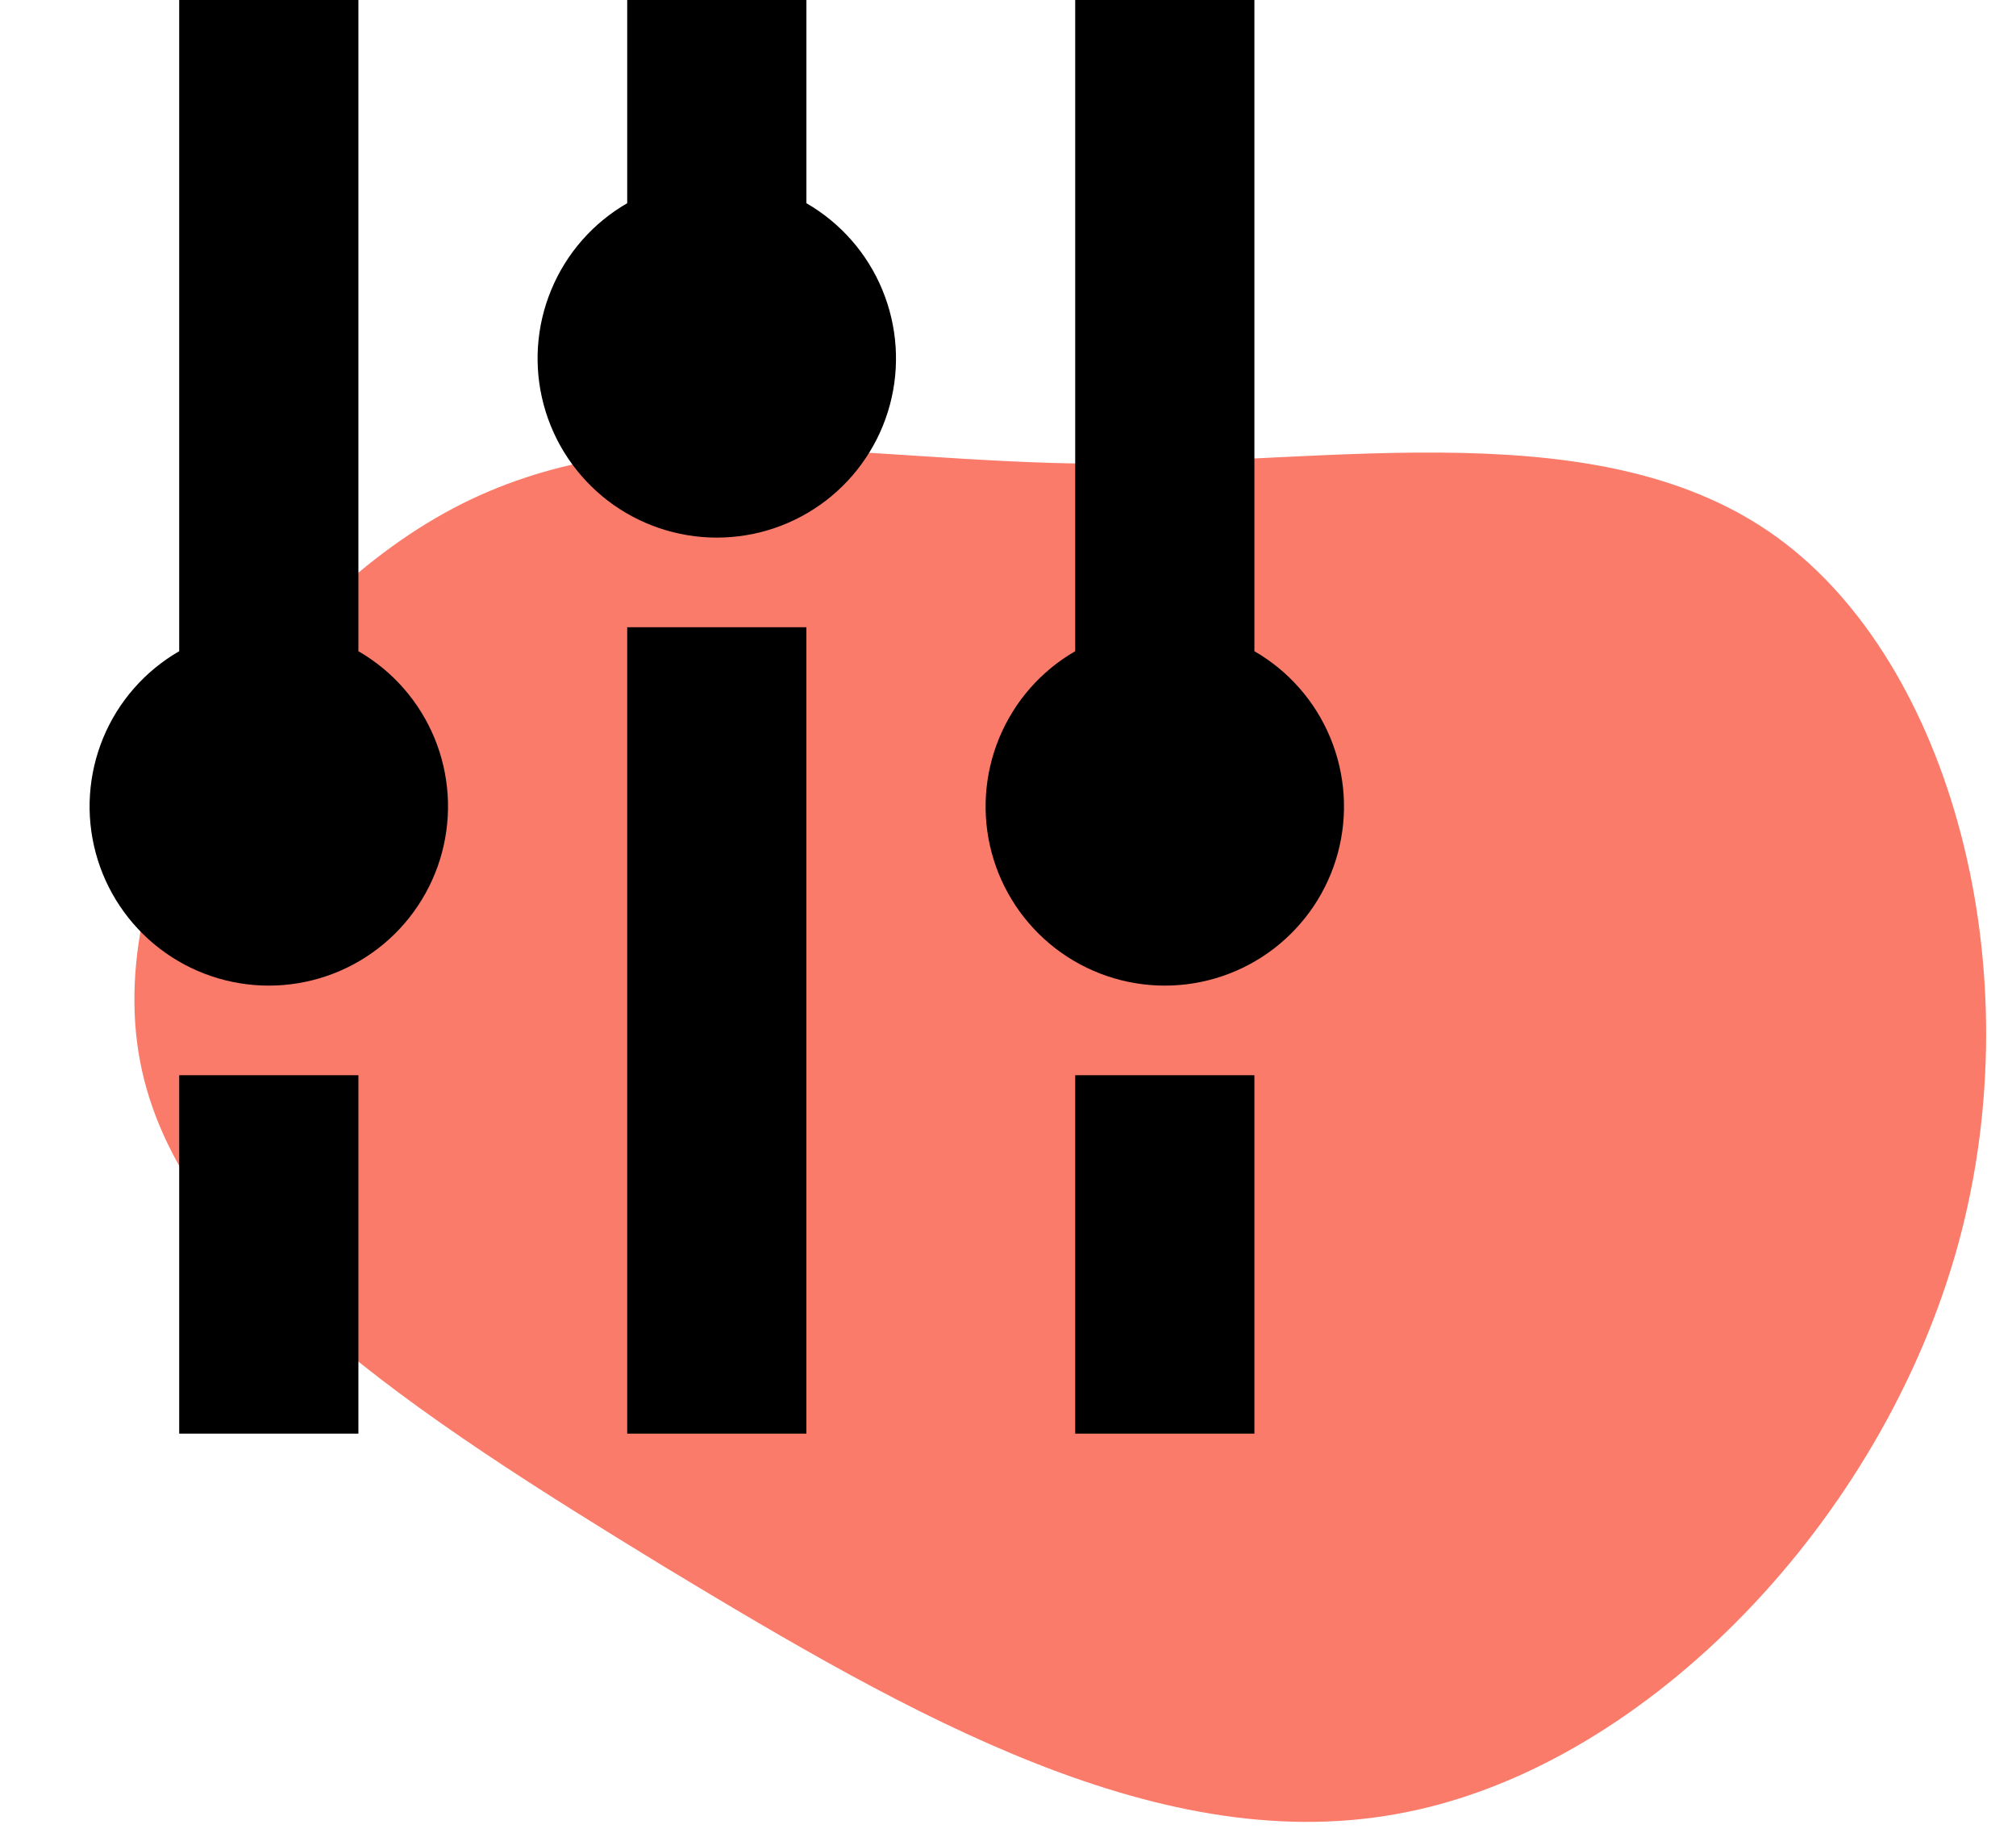
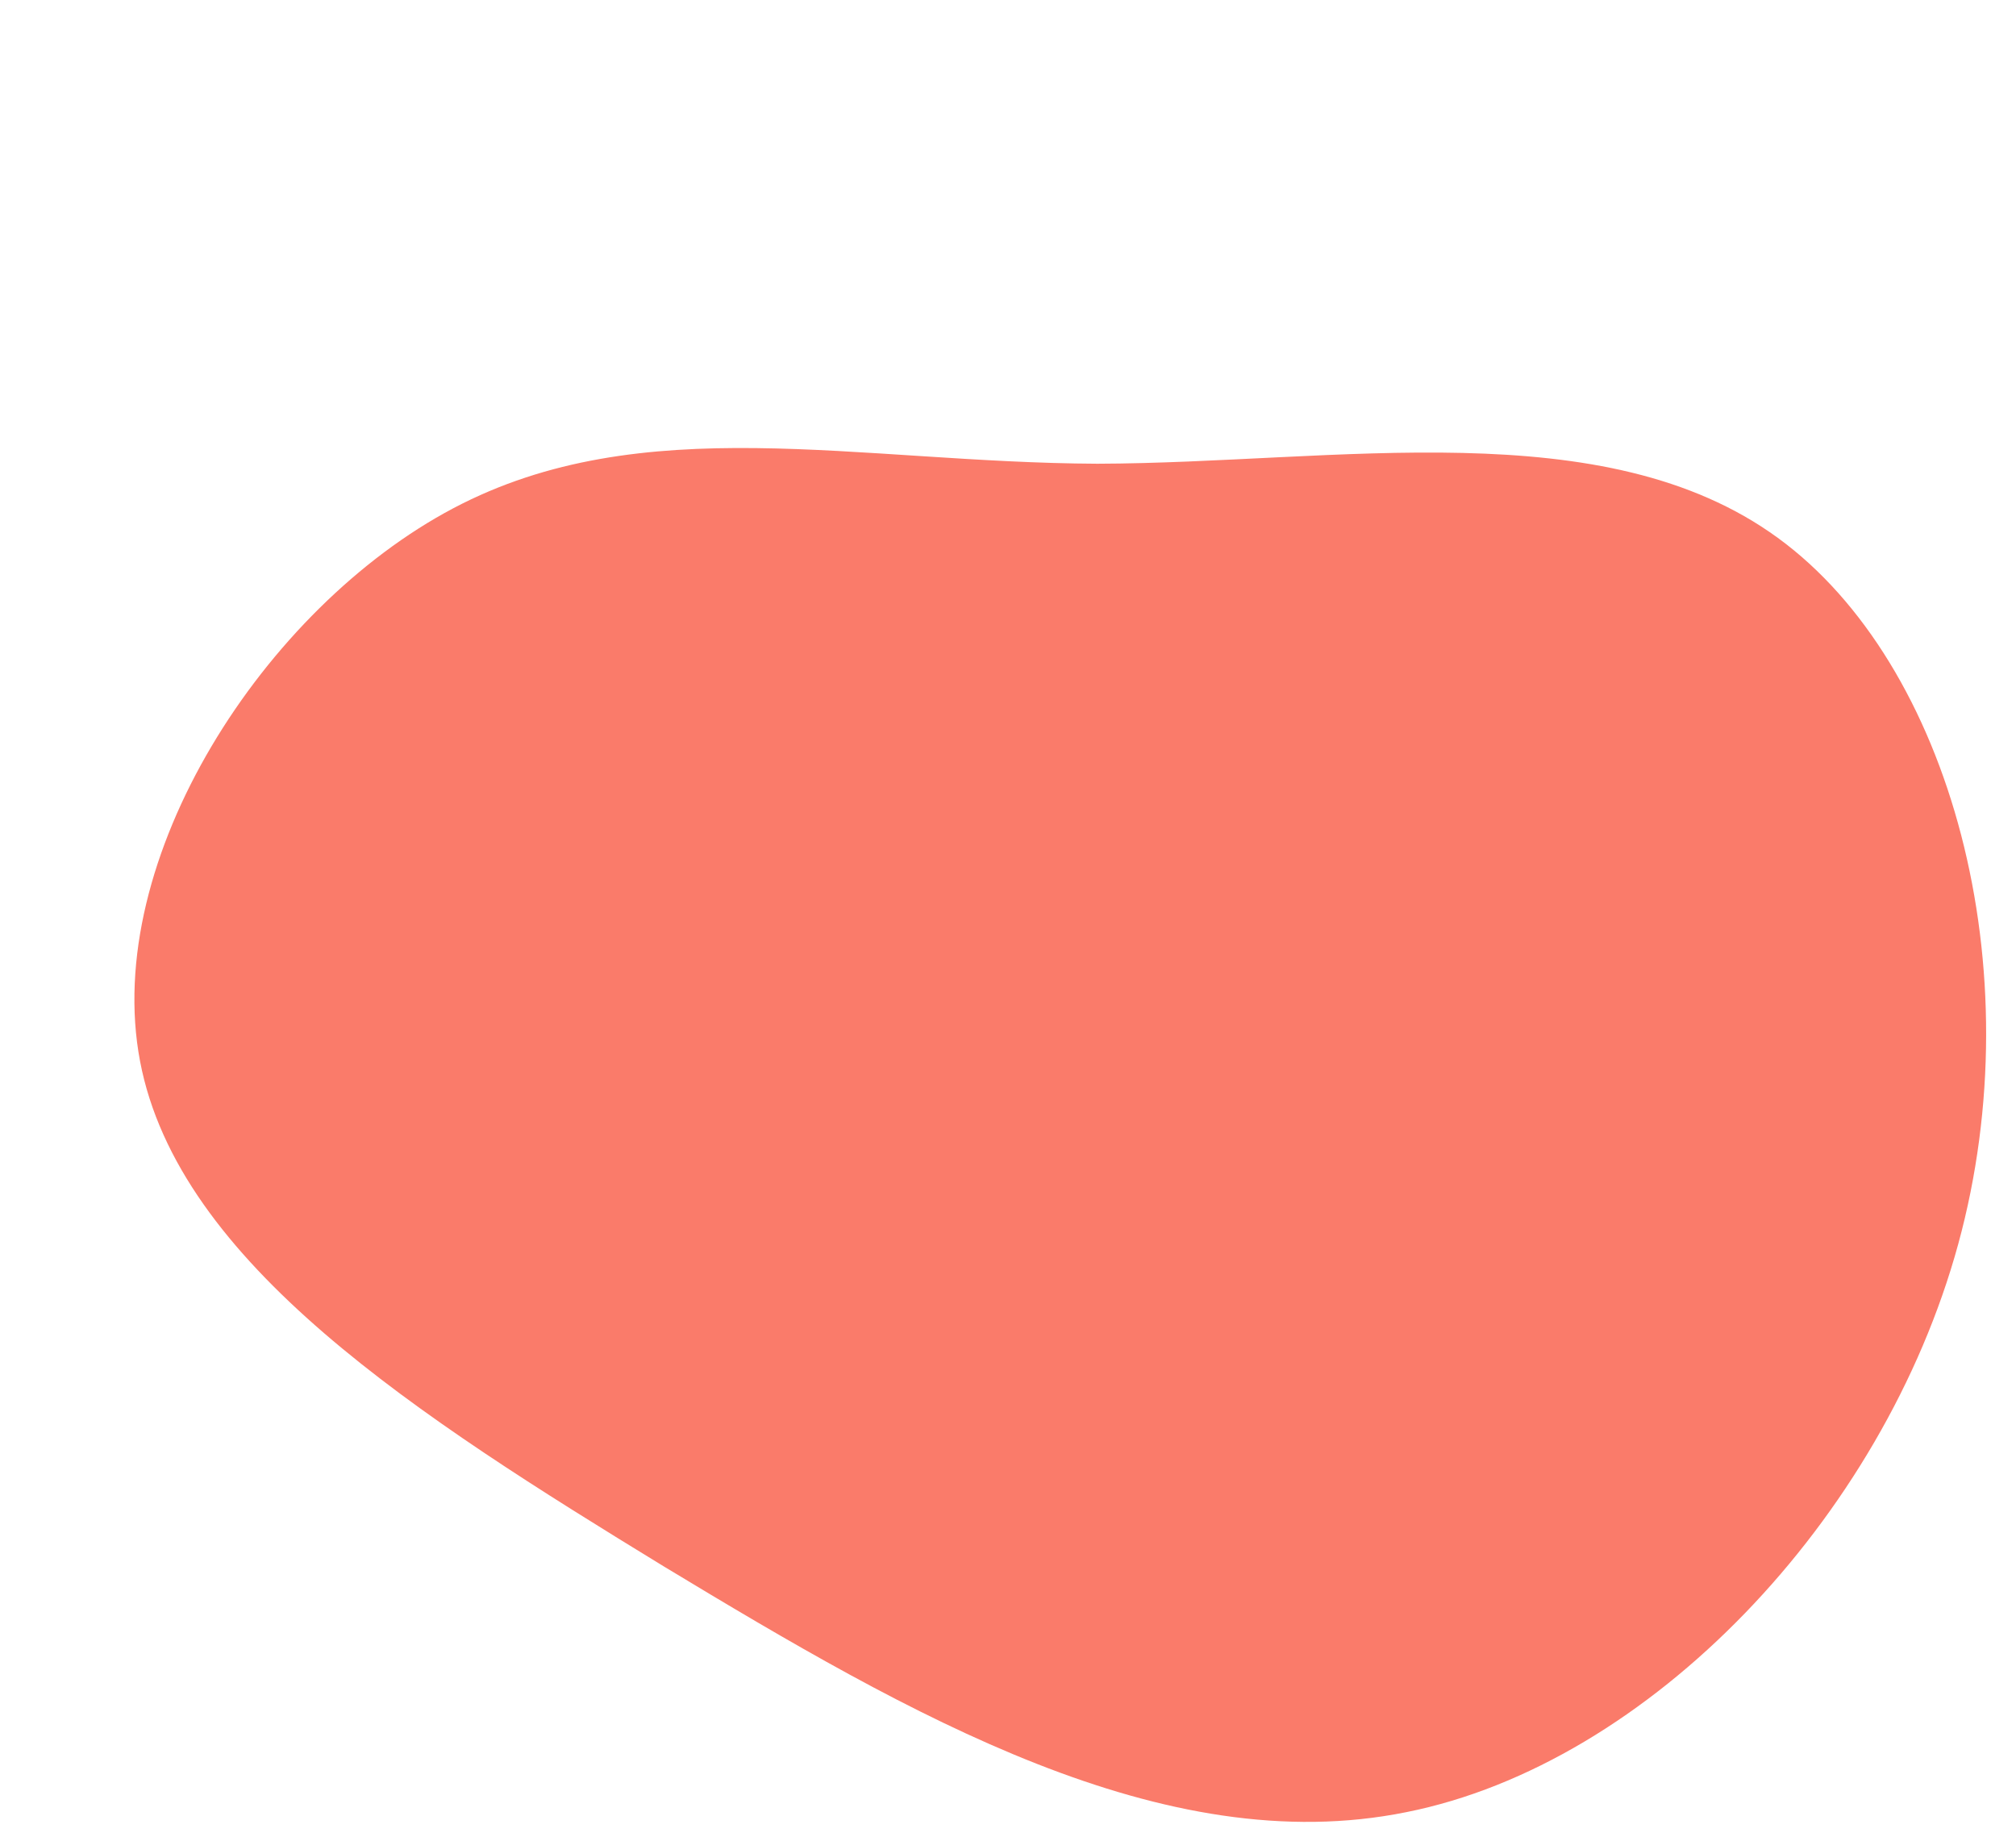
<svg xmlns="http://www.w3.org/2000/svg" width="45" height="41" viewBox="0 0 45 41" fill="none">
  <path d="M24.495 10.351C29.86 10.335 35.801 9.173 39.684 12.006C43.547 14.82 45.391 21.628 43.71 27.771C42.029 33.913 36.804 39.37 31.393 40.449C25.962 41.549 20.325 38.292 14.825 34.969C9.325 31.606 3.982 28.196 3.126 23.687C2.27 19.178 5.902 13.571 10.122 11.343C14.342 9.115 19.13 10.326 24.495 10.351Z" fill="#FA7B6A" />
-   <path d="M8 0V14.536C8.763 14.976 9.359 15.656 9.696 16.469C10.033 17.283 10.092 18.185 9.864 19.035C9.636 19.886 9.134 20.637 8.435 21.174C7.736 21.71 6.881 22 6 22C5.119 22 4.264 21.71 3.565 21.174C2.866 20.637 2.364 19.886 2.136 19.035C1.908 18.185 1.968 17.283 2.304 16.469C2.641 15.656 3.237 14.976 4 14.536V0H8ZM8 24V32H4V24H8ZM18 4.536V0H14V4.536C13.237 4.976 12.641 5.656 12.305 6.469C11.967 7.283 11.908 8.185 12.136 9.035C12.364 9.886 12.866 10.637 13.565 11.174C14.264 11.71 15.12 12 16 12C16.881 12 17.736 11.71 18.435 11.174C19.134 10.637 19.636 9.886 19.864 9.035C20.092 8.185 20.032 7.283 19.695 6.469C19.359 5.656 18.763 4.976 18 4.536ZM18 32V14H14V32H18ZM28 14.536V0H24V14.536C23.237 14.976 22.642 15.656 22.305 16.469C21.968 17.283 21.908 18.185 22.136 19.035C22.364 19.886 22.866 20.637 23.565 21.174C24.264 21.71 25.119 22 26 22C26.881 22 27.736 21.71 28.435 21.174C29.134 20.637 29.636 19.886 29.864 19.035C30.092 18.185 30.032 17.283 29.695 16.469C29.359 15.656 28.763 14.976 28 14.536ZM28 32V24H24V32H28Z" fill="black" />
</svg>